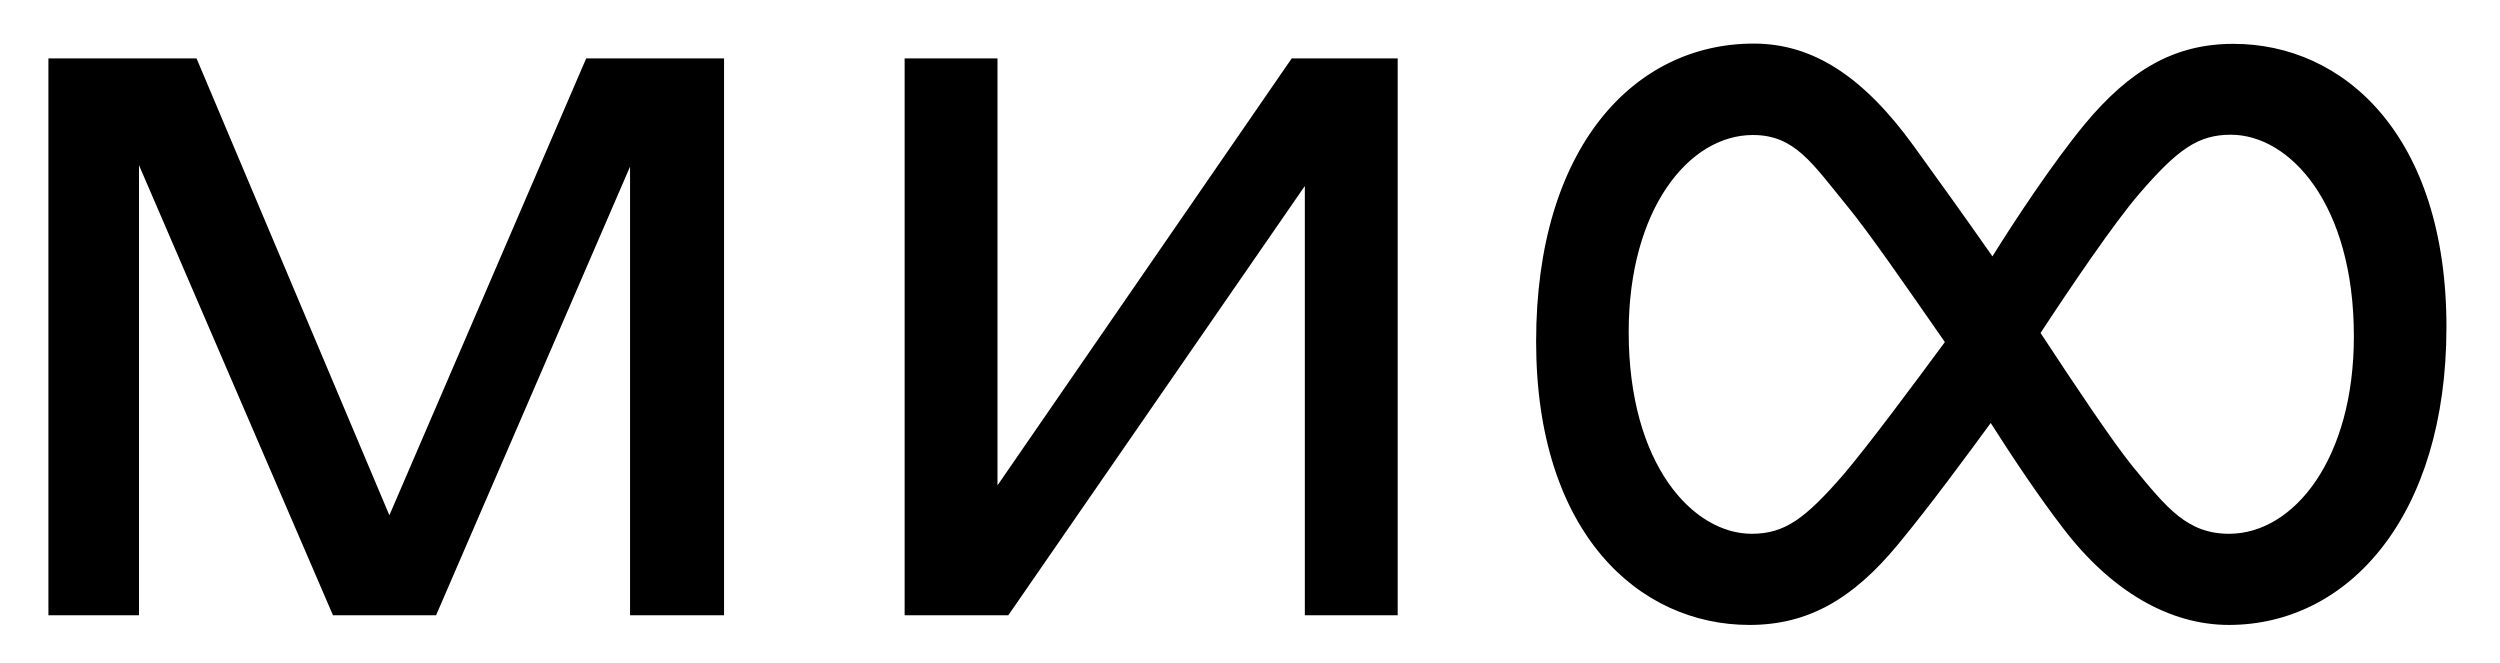
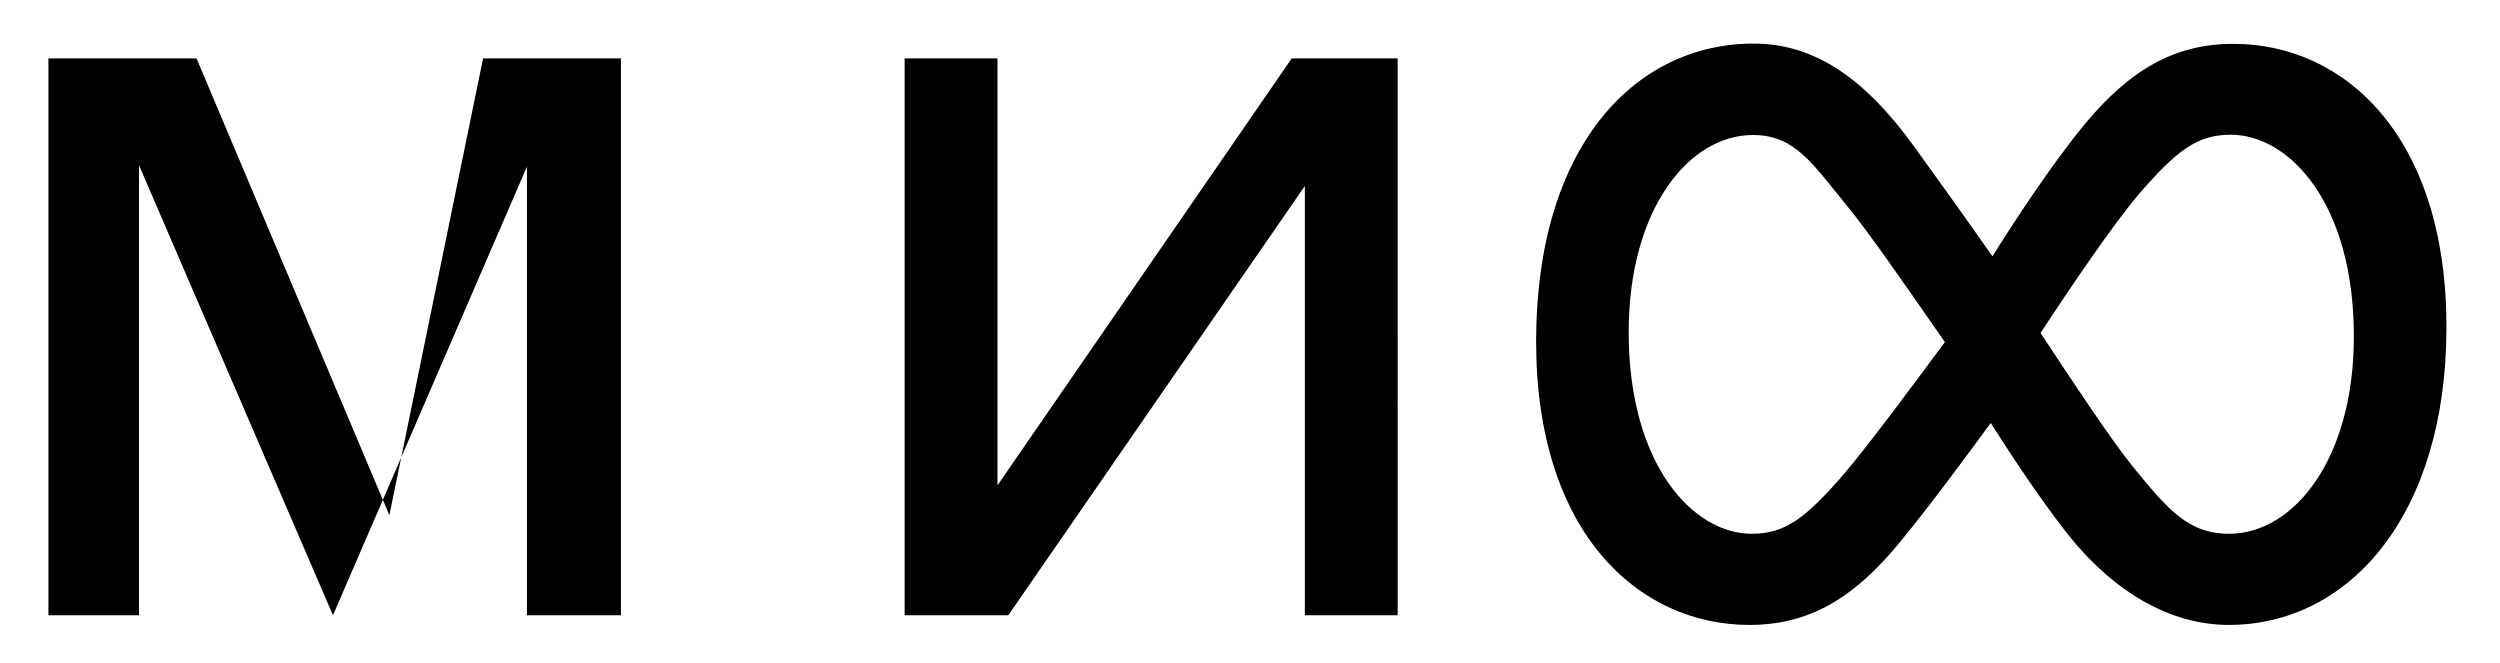
<svg xmlns="http://www.w3.org/2000/svg" id="Layer_1" x="0px" y="0px" viewBox="0 0 877.7 232.6" style="enable-background:new 0 0 877.7 232.6;" xml:space="preserve">
-   <path d="M826.4,118.1c0-46.6-22.6-70.8-43.2-70.8c-11.5,0-18.7,5.1-32.3,20.9c-8.6,10-23.9,32.5-34.5,48.7 c12.3,18.7,25.1,37.9,32.3,46.8c12.2,14.9,19.3,23.7,34,23.7C805.3,187.3,826.4,161.2,826.4,118.1 M682.8,120.1 c-13.4-19.3-26.8-38.7-34.4-47.9c-12.2-14.9-18.3-24.8-33-24.8c-22.5,0-43.6,26.1-43.6,69.2c0,46.6,22.6,70.8,43.2,70.8 c11.5,0,18.7-5.2,32.3-20.9C655.9,156.4,671.8,135,682.8,120.1 M858.9,114.8c0,66.4-34.4,104.6-76.4,104.6 c-20.9,0-41.4-11.9-58.3-34.1c-8-10.4-17.1-23.9-25.3-36.8c-8.2,11.2-21.5,29.3-32.6,42.7c-15.8,19.1-31.5,28.2-52.1,28.2 c-38.9,0-74.9-32.3-74.9-99.5c0-68.2,34.4-104.6,76.4-104.6c20.9,0,38.6,11.7,56.2,36c8.2,11.3,18.3,25.4,27.6,38.7 c7.8-12.5,21.1-32.7,32.4-46.4c15.8-19,31.5-28.2,52.1-28.2C822.9,15.3,858.9,47.6,858.9,114.8 M136.7,180.9L69,20.5H17V216h31.8V58 l68.1,158h36.2l68.1-157.5V216h33V20.5h-48.4L136.7,180.9z M453.5,20.5h37.2V216h-32.6V65.3L354,216h-36.4V20.5h32.6v149.9 L453.5,20.5z" />
+   <path d="M826.4,118.1c0-46.6-22.6-70.8-43.2-70.8c-11.5,0-18.7,5.1-32.3,20.9c-8.6,10-23.9,32.5-34.5,48.7 c12.3,18.7,25.1,37.9,32.3,46.8c12.2,14.9,19.3,23.7,34,23.7C805.3,187.3,826.4,161.2,826.4,118.1 M682.8,120.1 c-13.4-19.3-26.8-38.7-34.4-47.9c-12.2-14.9-18.3-24.8-33-24.8c-22.5,0-43.6,26.1-43.6,69.2c0,46.6,22.6,70.8,43.2,70.8 c11.5,0,18.7-5.2,32.3-20.9C655.9,156.4,671.8,135,682.8,120.1 M858.9,114.8c0,66.4-34.4,104.6-76.4,104.6 c-20.9,0-41.4-11.9-58.3-34.1c-8-10.4-17.1-23.9-25.3-36.8c-8.2,11.2-21.5,29.3-32.6,42.7c-15.8,19.1-31.5,28.2-52.1,28.2 c-38.9,0-74.9-32.3-74.9-99.5c0-68.2,34.4-104.6,76.4-104.6c20.9,0,38.6,11.7,56.2,36c8.2,11.3,18.3,25.4,27.6,38.7 c7.8-12.5,21.1-32.7,32.4-46.4c15.8-19,31.5-28.2,52.1-28.2C822.9,15.3,858.9,47.6,858.9,114.8 M136.7,180.9L69,20.5H17V216h31.8V58 l68.1,158l68.1-157.5V216h33V20.5h-48.4L136.7,180.9z M453.5,20.5h37.2V216h-32.6V65.3L354,216h-36.4V20.5h32.6v149.9 L453.5,20.5z" />
</svg>